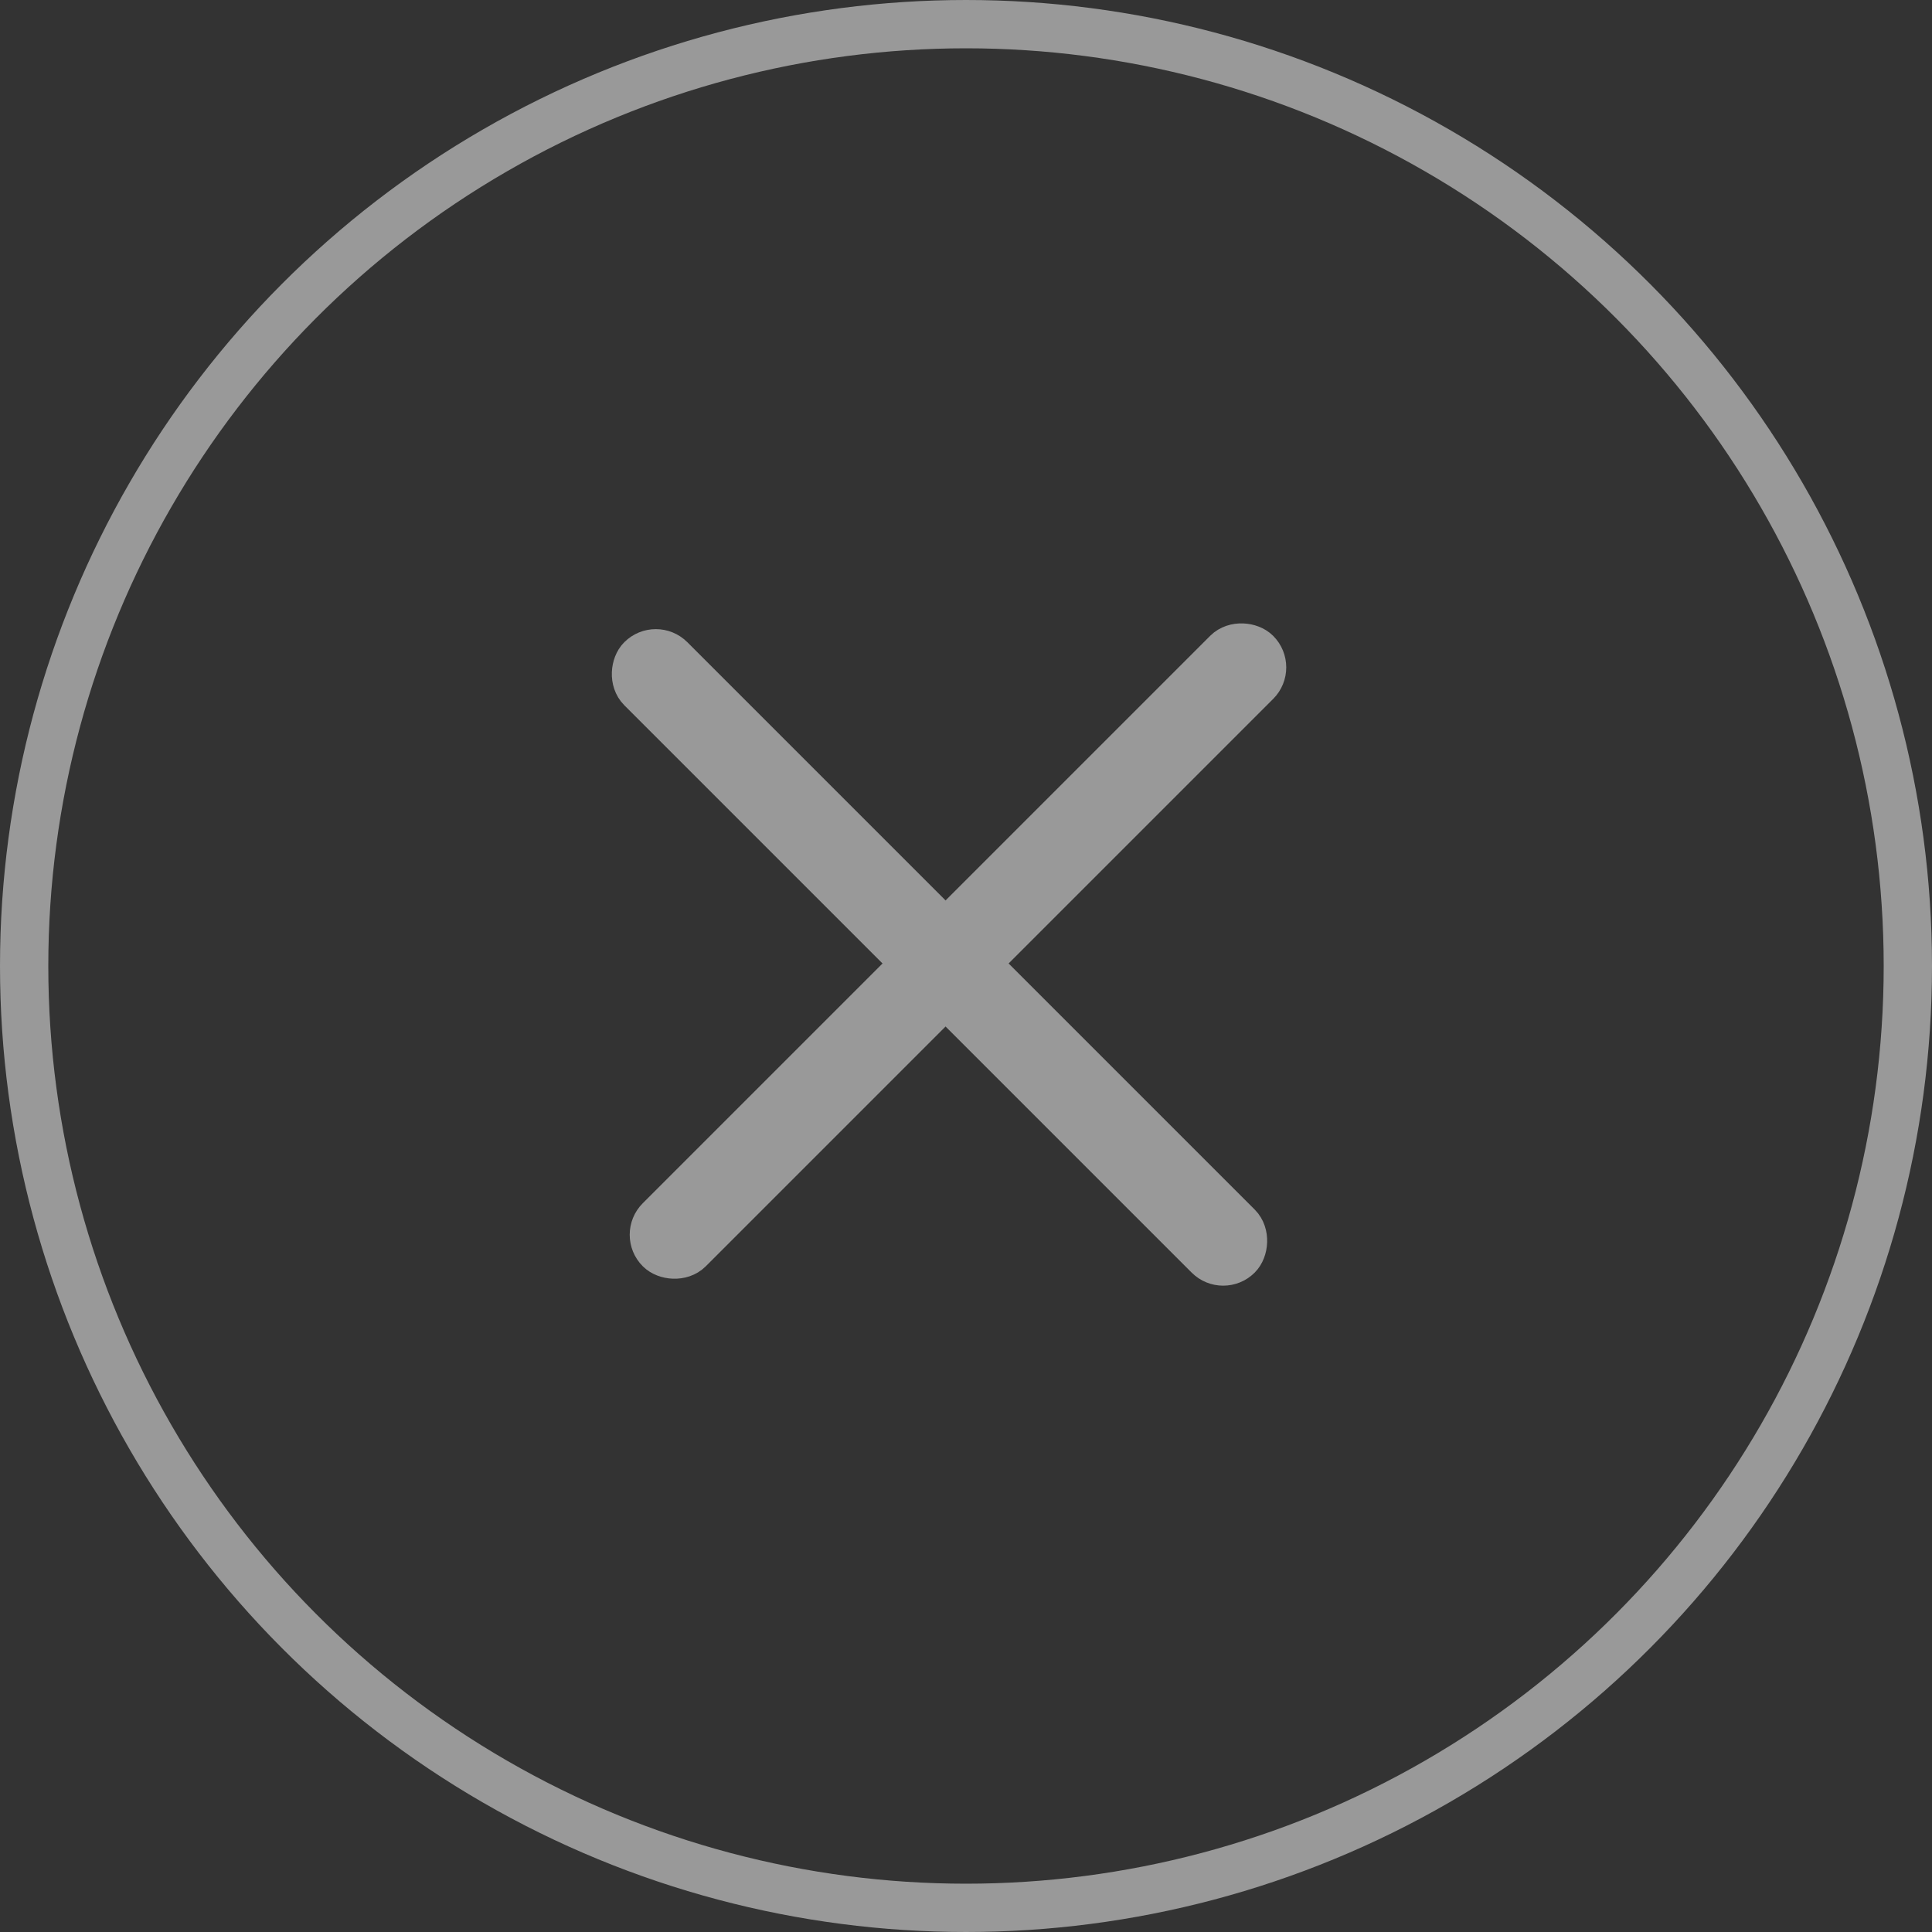
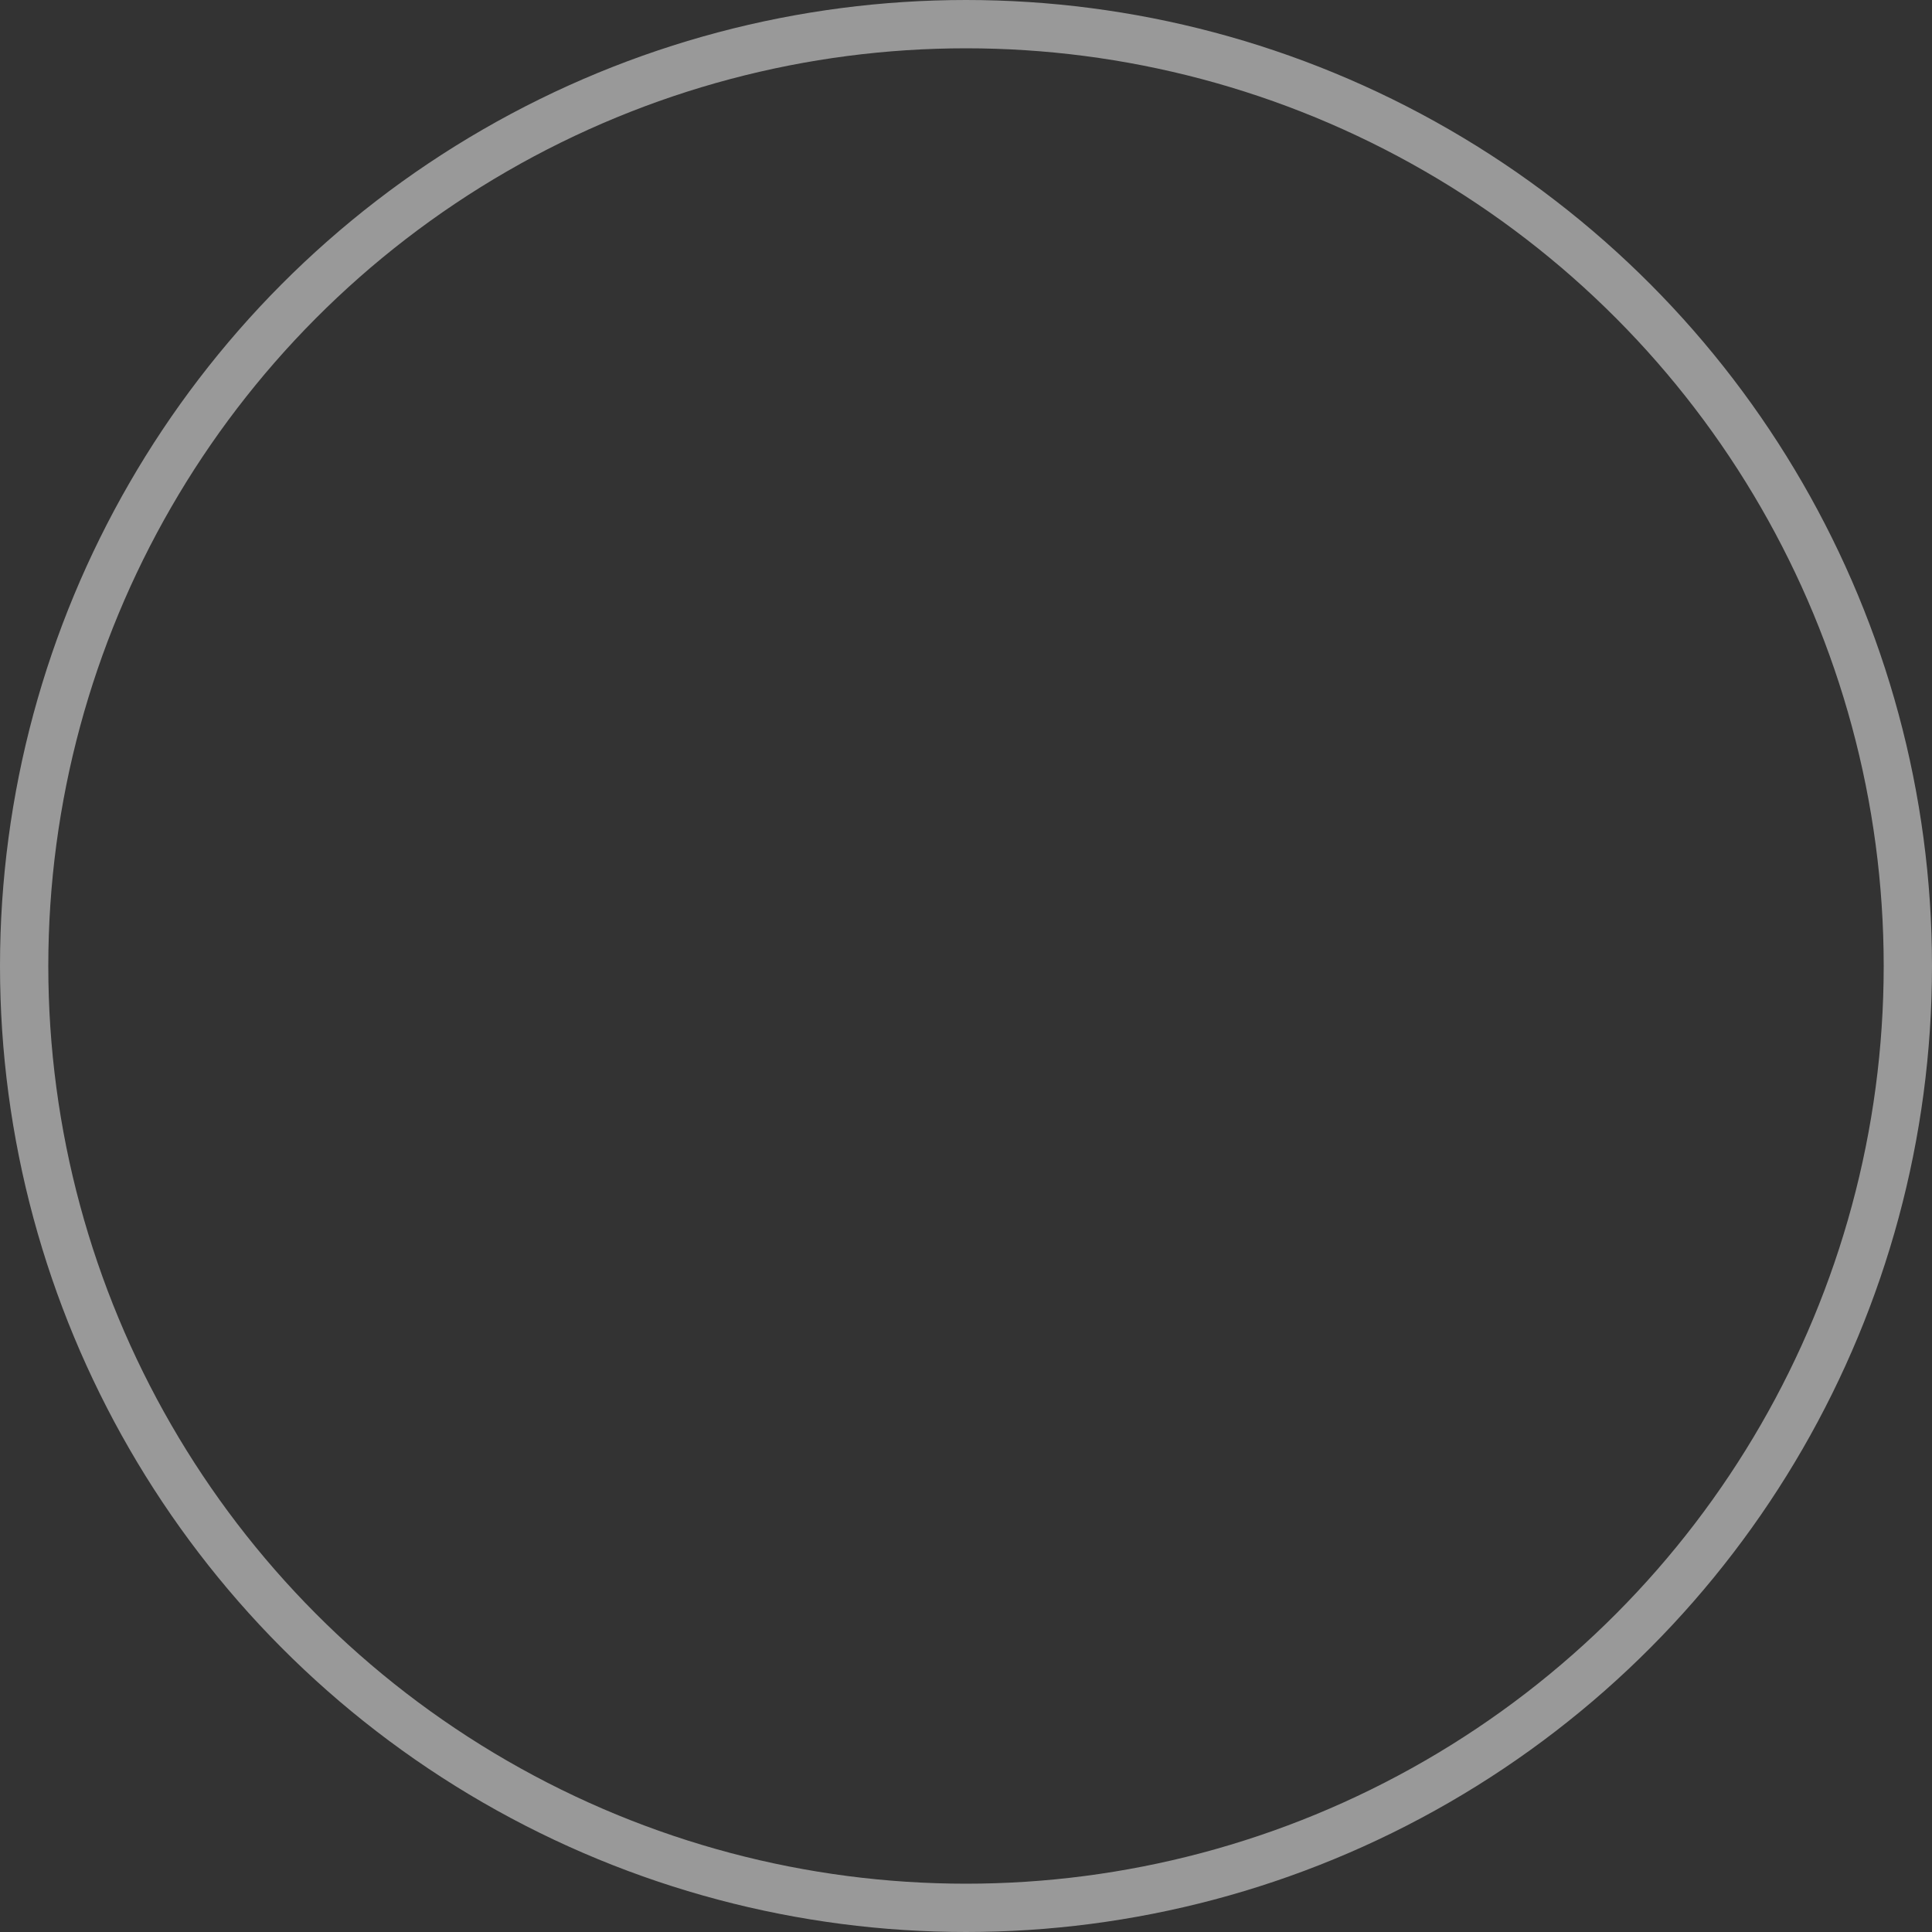
<svg xmlns="http://www.w3.org/2000/svg" width="40" height="40" viewBox="0 0 40 40" fill="none">
  <rect x="0" y="0" width="40" height="40" fill="#333333" stroke="none" />
  <circle cx="20" cy="20" r="19.5" stroke="#999999" />
-   <rect x="13.308" y="25.564" width="17.535" height="0.923" rx="0.461" transform="rotate(-45 13.308 25.564)" fill="white" stroke="#999999" stroke-width="0.923" />
-   <rect x="13.578" y="13.296" width="17.535" height="0.923" rx="0.461" transform="rotate(45 13.578 13.296)" fill="white" stroke="#999999" stroke-width="0.923" />
</svg>